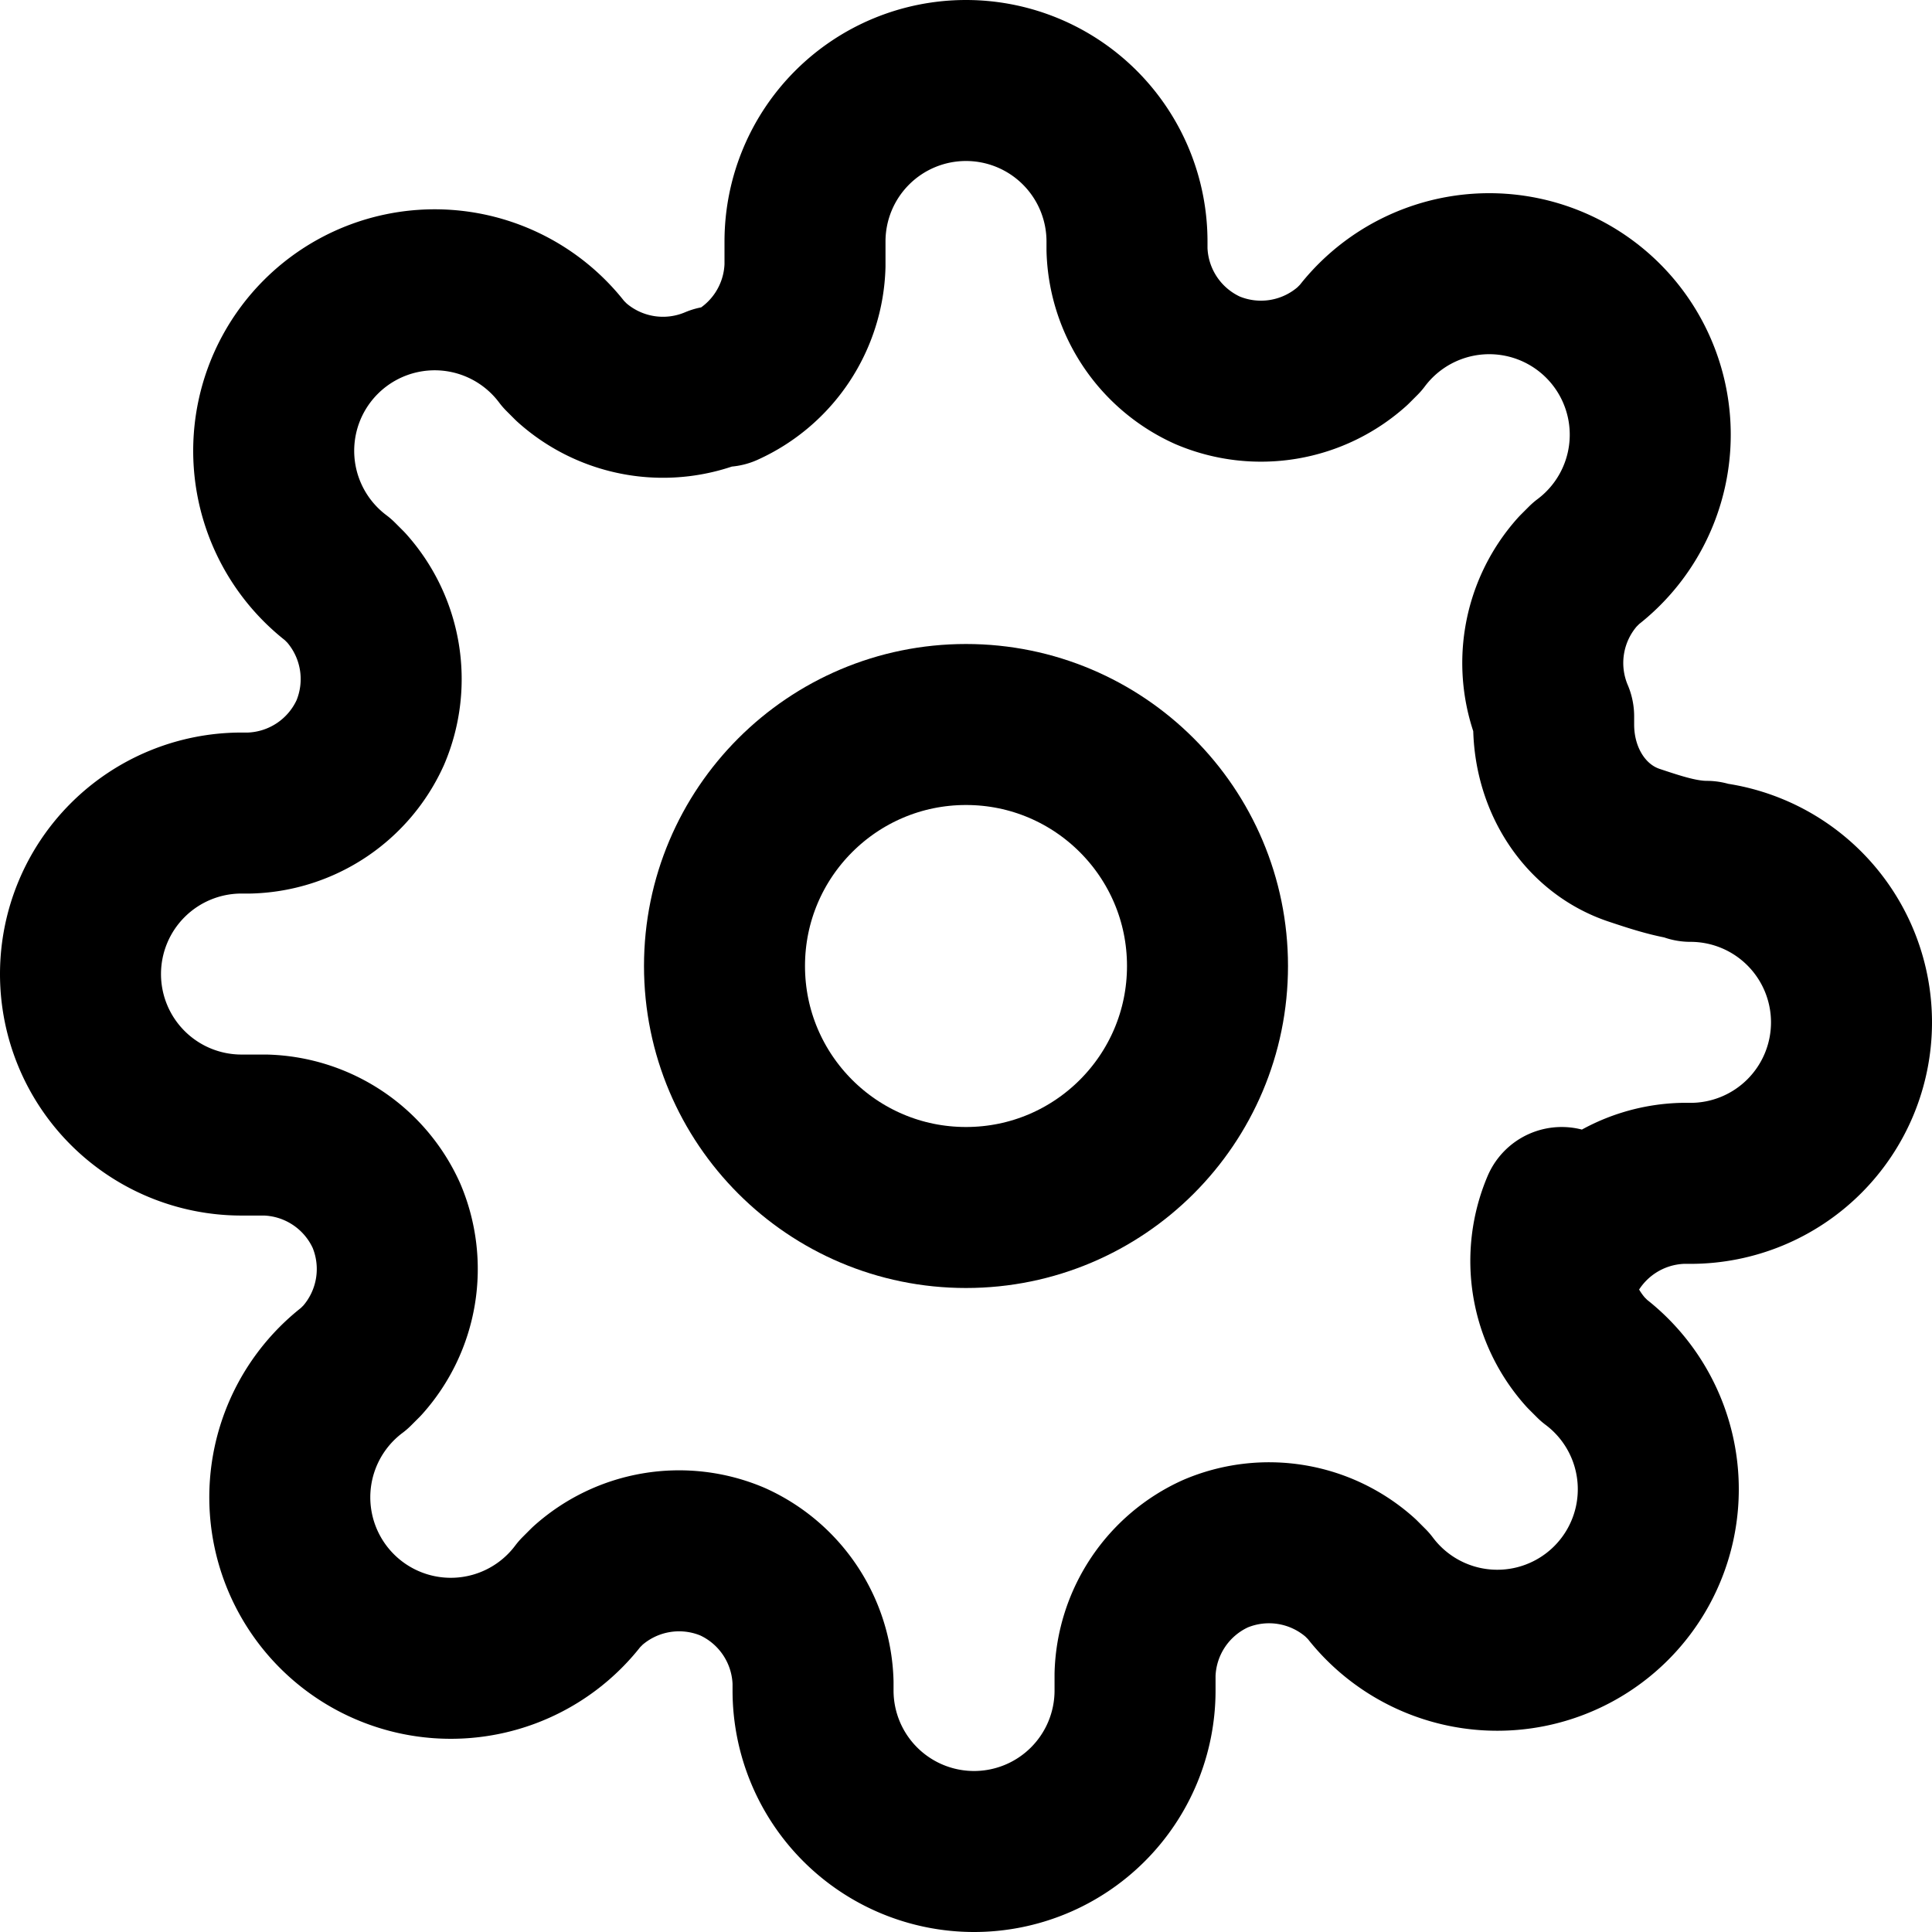
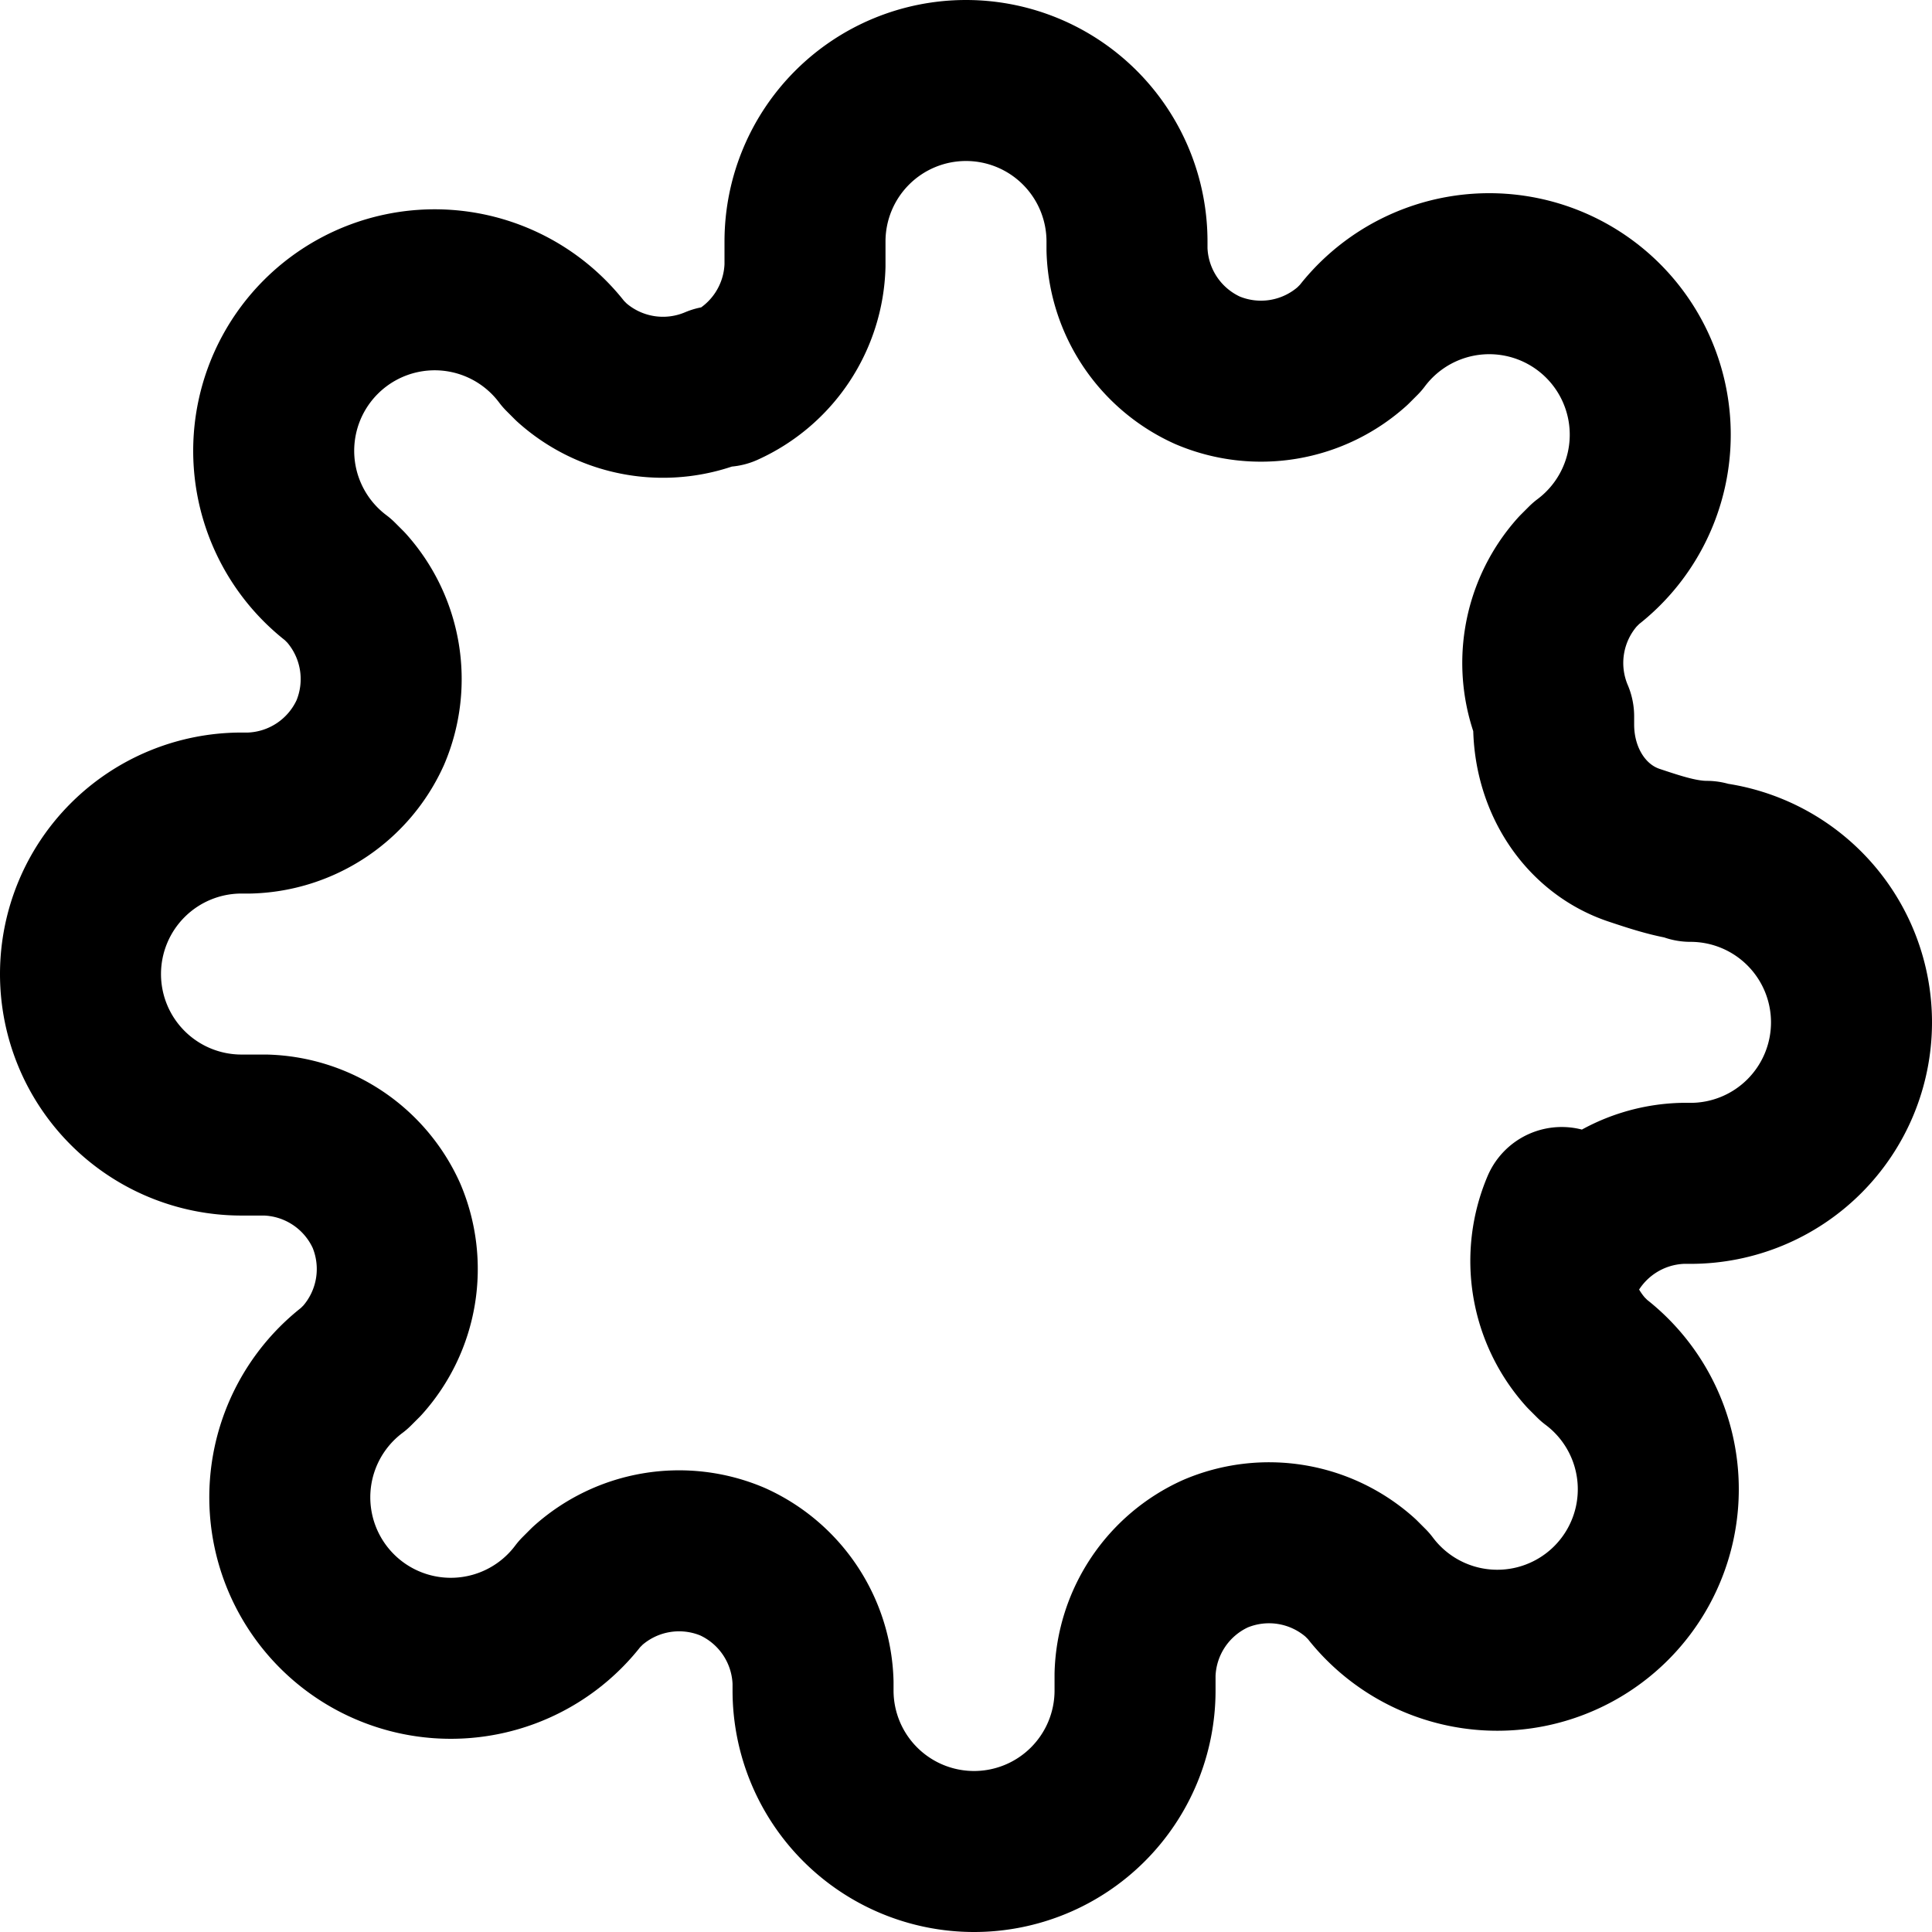
<svg xmlns="http://www.w3.org/2000/svg" width="24" height="24" viewBox="0 0 24 24" fill="none" stroke="currentColor" stroke-width="2" stroke-linecap="round" stroke-linejoin="round">
-   <circle cx="12" cy="12" r="3" />
  <path d="M19.4 15a1.7 1.7 0 0 0 .3 1.8l.1.1a2 2 0 1 1-2.8 2.8l-.1-.1a1.7 1.7 0 0 0-1.8-.3 1.7 1.7 0 0 0-1 1.5V21a2 2 0 1 1-4 0v-.1a1.7 1.7 0 0 0-1-1.5 1.7 1.7 0 0 0-1.8.3l-.1.1a2 2 0 1 1-2.8-2.8l.1-.1a1.7 1.7 0 0 0 .3-1.8 1.7 1.7 0 0 0-1.5-1H3a2 2 0 1 1 0-4h.1a1.7 1.7 0 0 0 1.5-1 1.7 1.7 0 0 0-.3-1.8l-.1-.1a2 2 0 1 1 2.8-2.8l.1.1a1.7 1.7 0 0 0 1.8.3H9a1.7 1.7 0 0 0 1-1.5V3a2 2 0 1 1 4 0v.1a1.7 1.7 0 0 0 1 1.5 1.7 1.7 0 0 0 1.8-.3l.1-.1a2 2 0 1 1 2.8 2.8l-.1.1a1.7 1.7 0 0 0-.3 1.8V9c0 .7.4 1.3 1 1.5.3.1.6.2.9.2H21a2 2 0 1 1 0 4h-.1a1.7 1.7 0 0 0-1.5 1z" />
</svg>